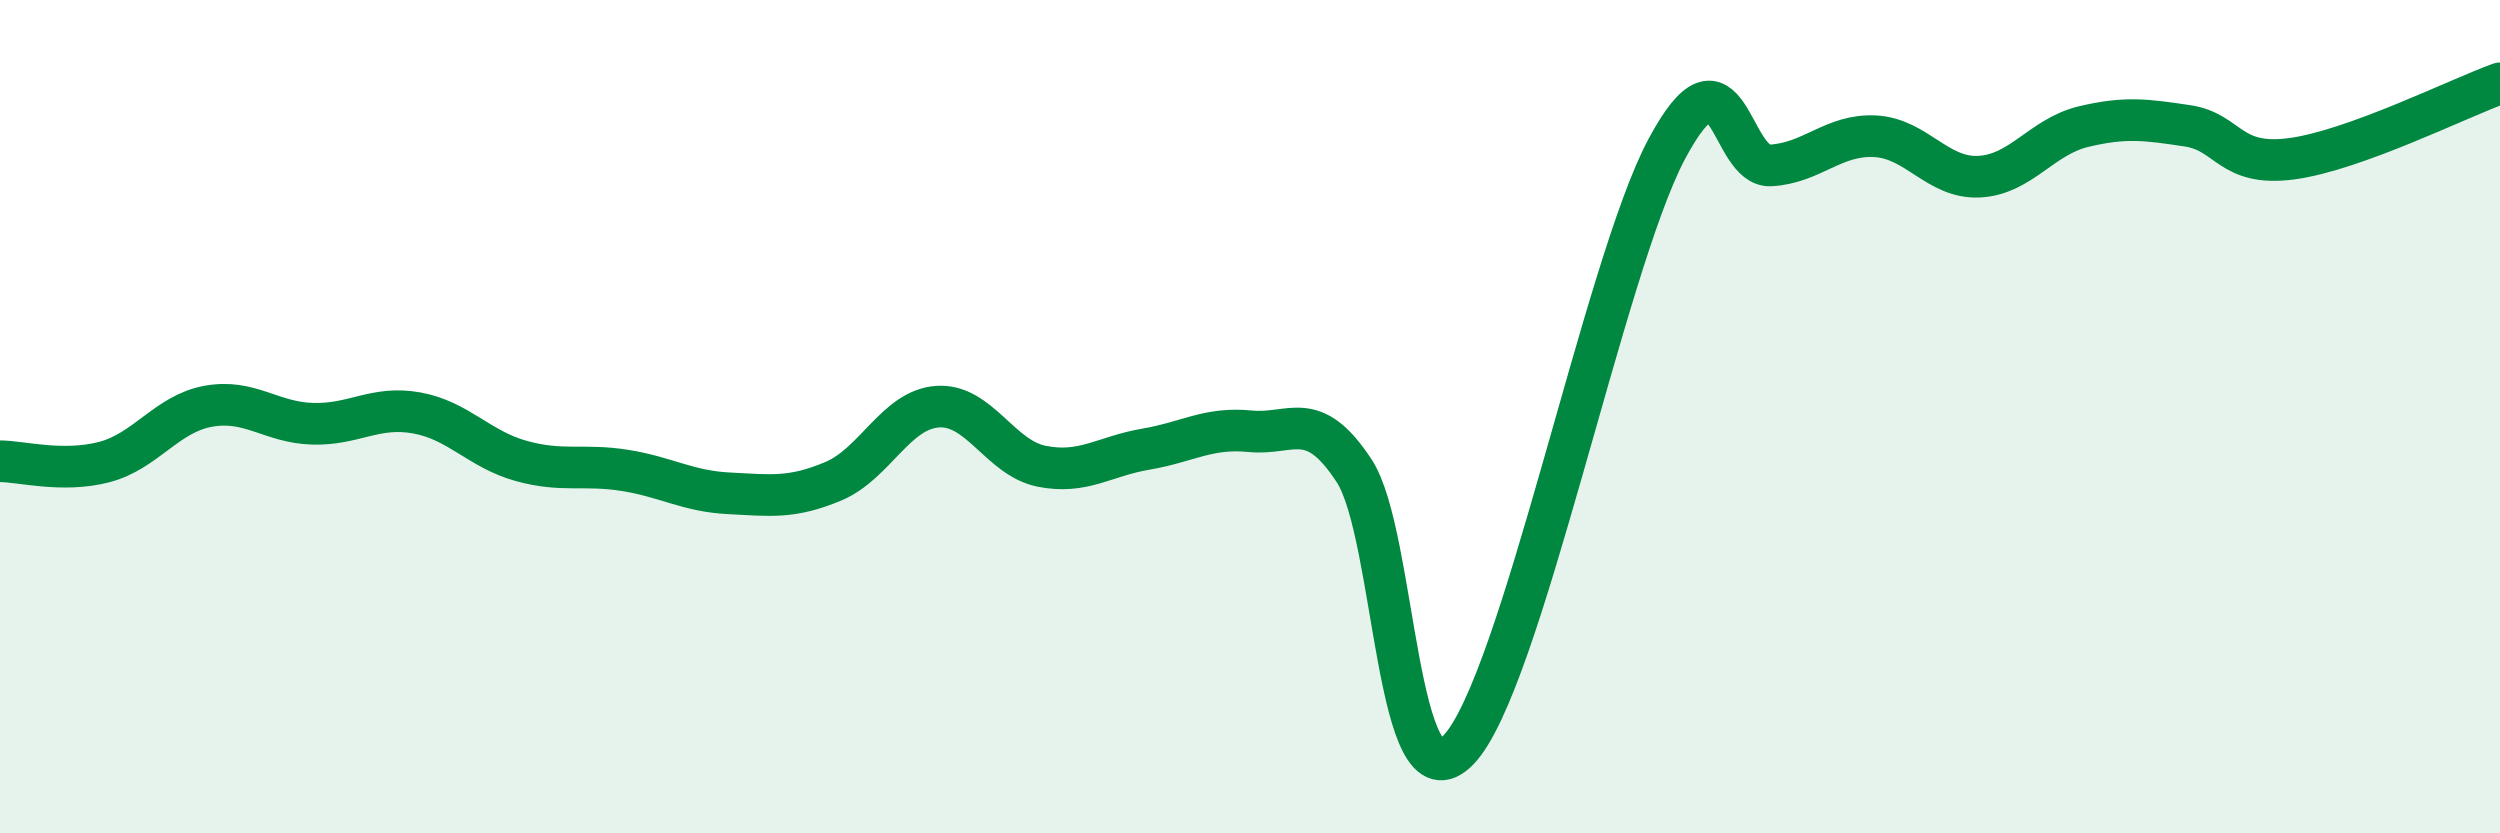
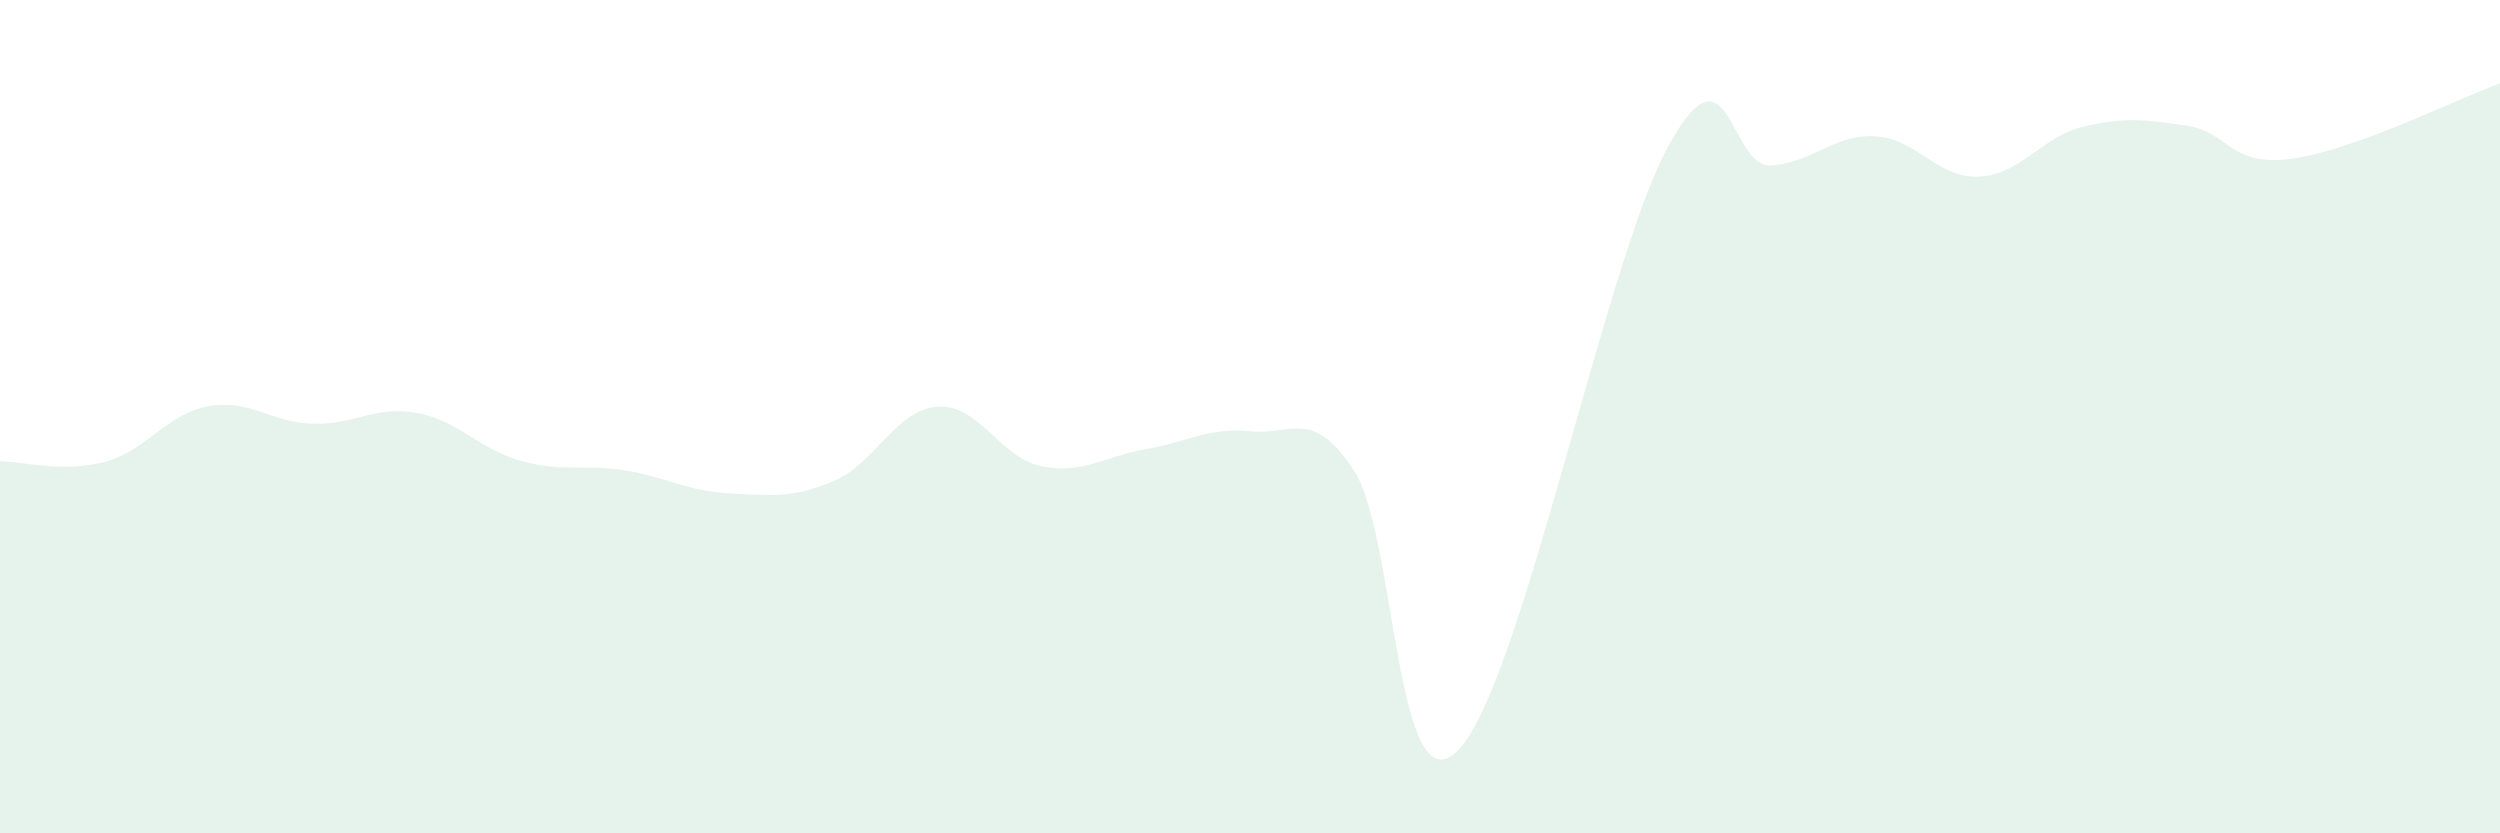
<svg xmlns="http://www.w3.org/2000/svg" width="60" height="20" viewBox="0 0 60 20">
  <path d="M 0,11.07 C 0.5,11.07 1.5,11.35 2.5,11.09 C 3.5,10.83 4,9.93 5,9.75 C 6,9.57 6.5,10.14 7.5,10.17 C 8.5,10.2 9,9.73 10,9.91 C 11,10.09 11.5,10.78 12.5,11.06 C 13.5,11.34 14,11.13 15,11.29 C 16,11.45 16.5,11.79 17.5,11.84 C 18.5,11.89 19,11.97 20,11.55 C 21,11.13 21.5,9.83 22.5,9.76 C 23.5,9.69 24,10.99 25,11.19 C 26,11.39 26.5,10.95 27.5,10.78 C 28.5,10.61 29,10.25 30,10.35 C 31,10.45 31.5,9.77 32.5,11.3 C 33.5,12.83 33.5,19.54 35,18 C 36.5,16.46 38.5,6.39 40,3.58 C 41.5,0.77 41.5,4.03 42.5,3.97 C 43.5,3.91 44,3.22 45,3.27 C 46,3.32 46.5,4.29 47.5,4.24 C 48.5,4.19 49,3.28 50,3.04 C 51,2.8 51.5,2.87 52.5,3.02 C 53.5,3.17 53.5,4.01 55,3.81 C 56.5,3.61 59,2.36 60,2L60 20L0 20Z" fill="#008740" opacity="0.1" stroke-linecap="round" stroke-linejoin="round" />
-   <path d="M 0,11.07 C 0.5,11.07 1.5,11.35 2.5,11.09 C 3.5,10.83 4,9.93 5,9.75 C 6,9.57 6.5,10.14 7.5,10.17 C 8.5,10.2 9,9.73 10,9.91 C 11,10.09 11.5,10.78 12.5,11.06 C 13.5,11.34 14,11.13 15,11.29 C 16,11.45 16.5,11.79 17.5,11.84 C 18.5,11.89 19,11.97 20,11.55 C 21,11.13 21.5,9.83 22.5,9.76 C 23.5,9.69 24,10.99 25,11.19 C 26,11.39 26.5,10.95 27.5,10.78 C 28.5,10.61 29,10.25 30,10.35 C 31,10.45 31.5,9.77 32.5,11.3 C 33.5,12.83 33.5,19.54 35,18 C 36.5,16.46 38.5,6.39 40,3.58 C 41.5,0.77 41.5,4.03 42.5,3.97 C 43.5,3.91 44,3.22 45,3.27 C 46,3.32 46.5,4.29 47.5,4.24 C 48.5,4.19 49,3.28 50,3.04 C 51,2.8 51.5,2.87 52.5,3.02 C 53.5,3.17 53.5,4.01 55,3.81 C 56.5,3.61 59,2.36 60,2" stroke="#008740" stroke-width="1" fill="none" stroke-linecap="round" stroke-linejoin="round" />
</svg>